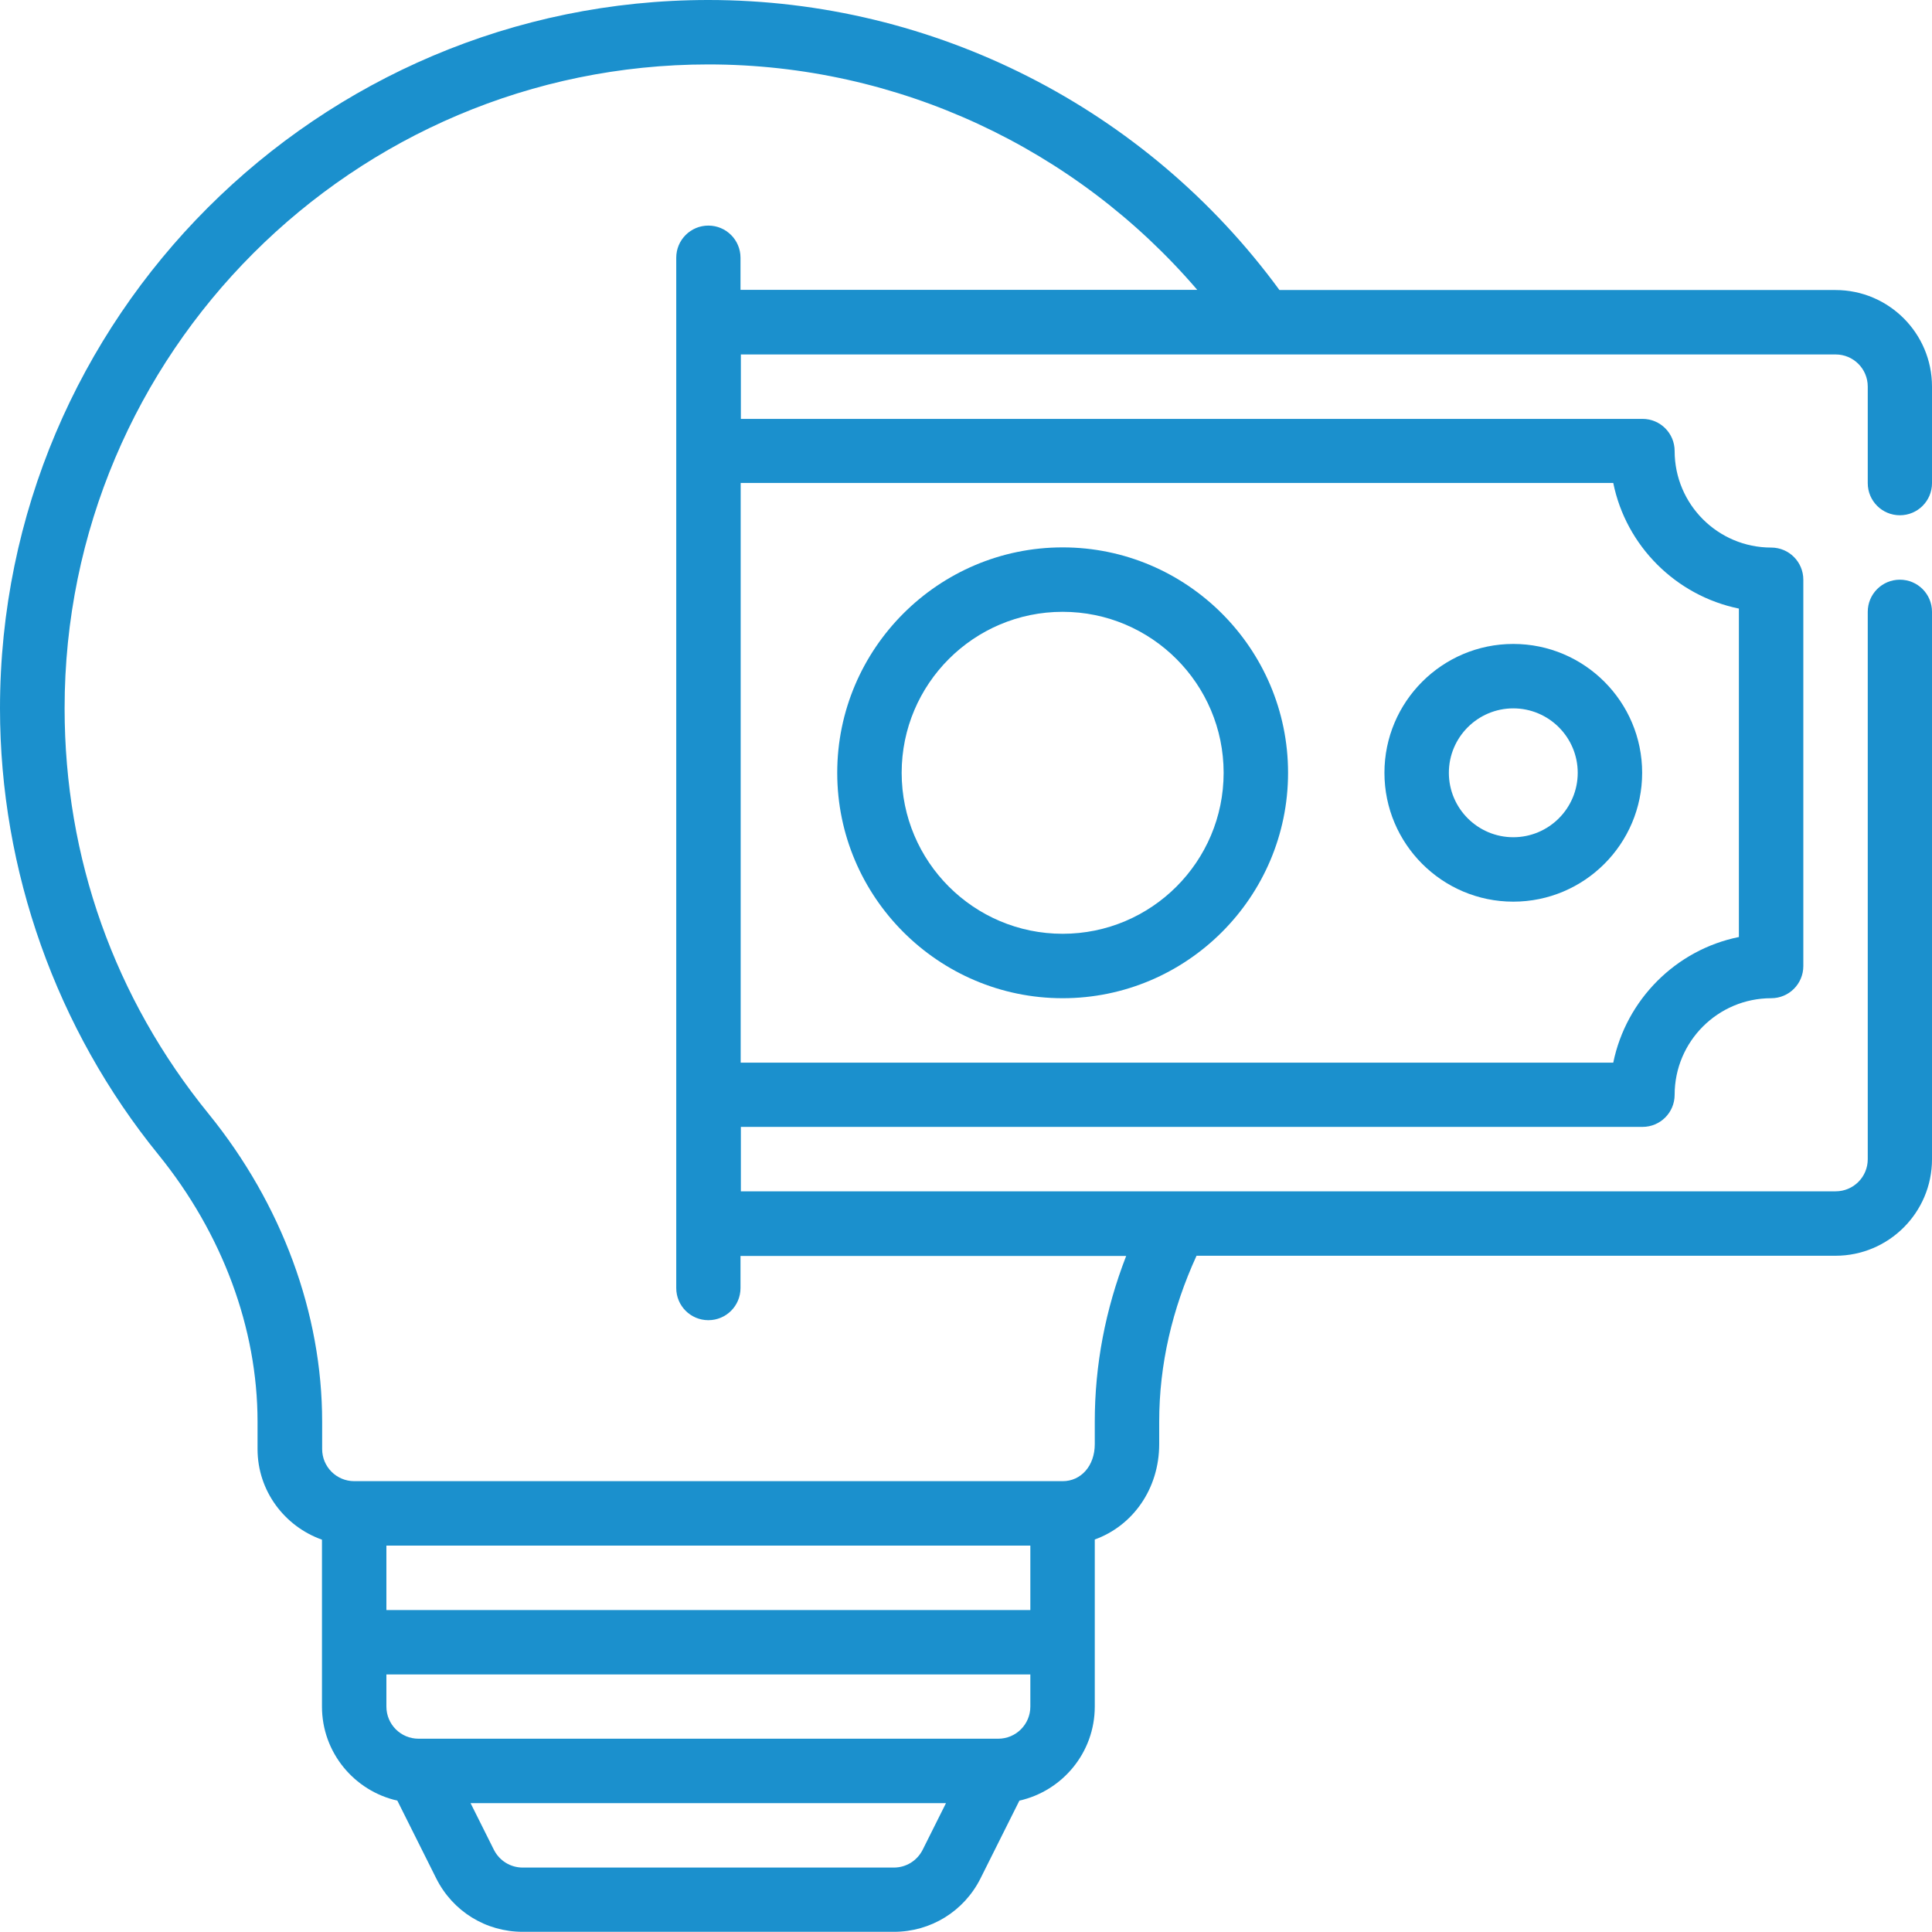
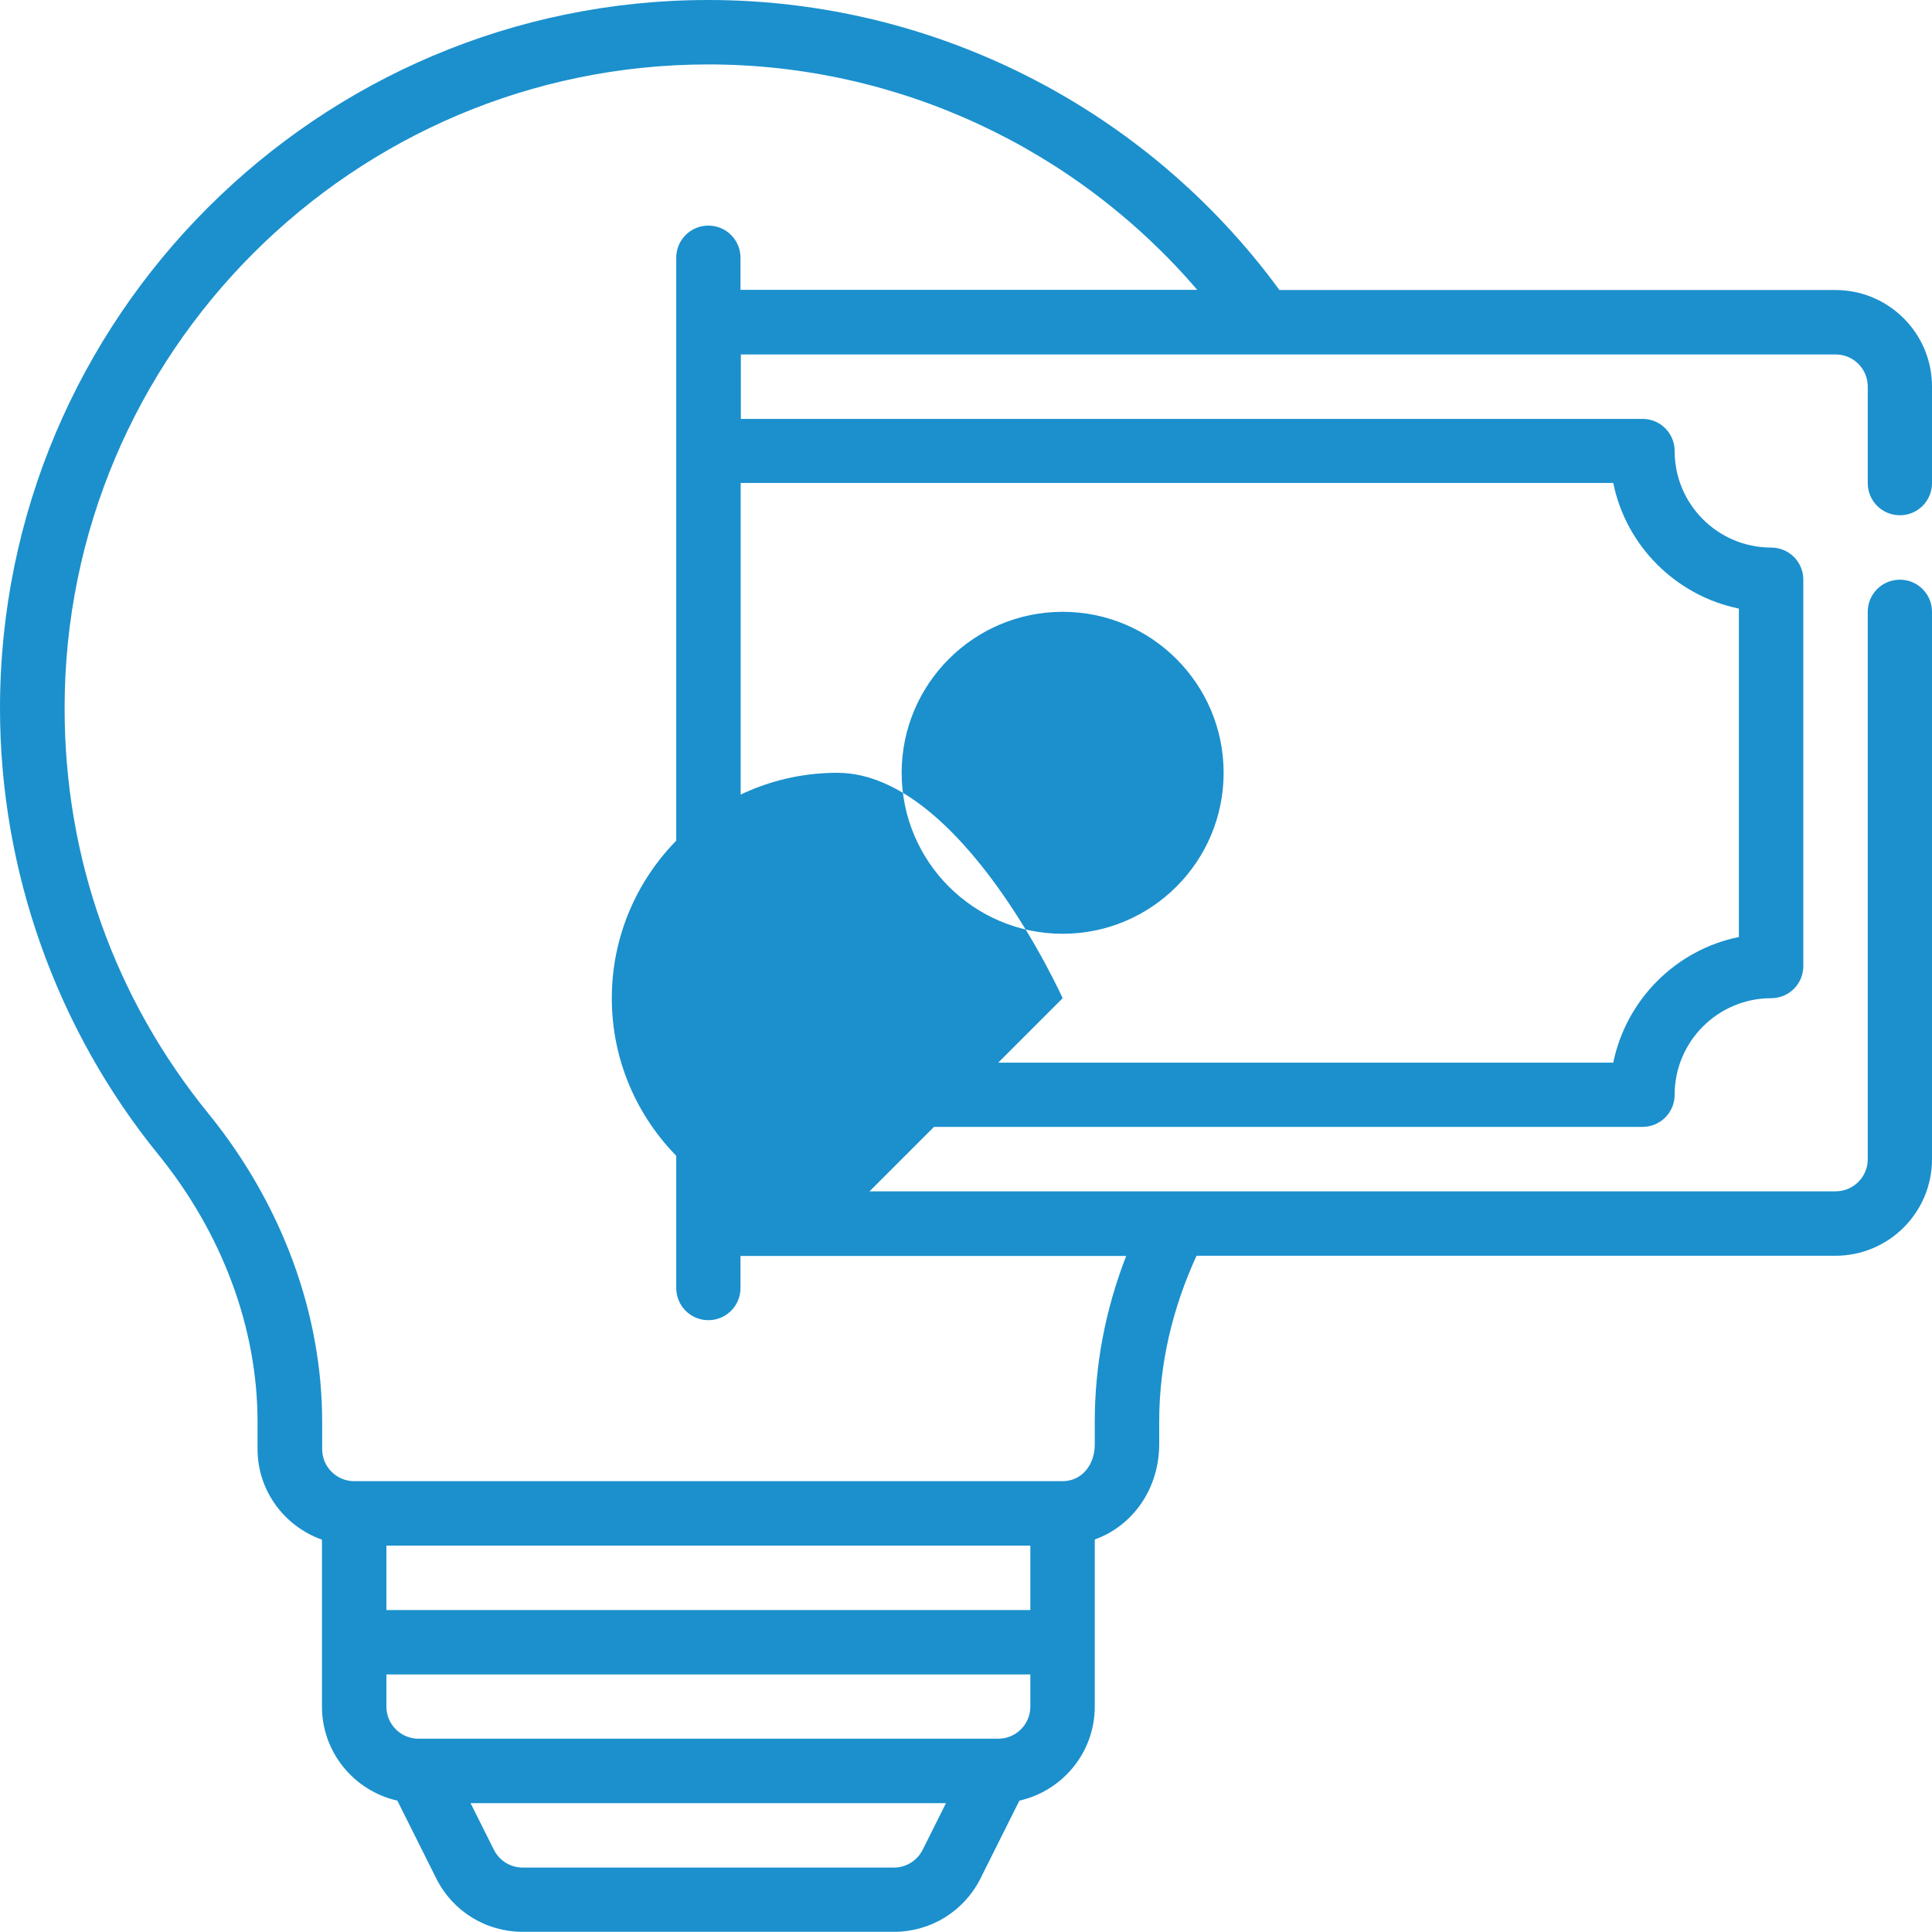
<svg xmlns="http://www.w3.org/2000/svg" id="Capa_2" data-name="Capa 2" viewBox="0 0 107.65 107.65">
  <defs>
    <style>
      .cls-1 {
        fill: #1b90cd;
      }
    </style>
  </defs>
  <g id="Capa_2-2" data-name="Capa 2">
    <g>
      <path class="cls-1" d="M14.35,79.21v1.53c0,2.34,1.51,4.31,3.59,5.05v9.3c0,2.56,1.8,4.7,4.2,5.24l2.17,4.34c.92,1.83,2.76,2.97,4.82,2.97h20.68c2.05,0,3.9-1.14,4.82-2.97l2.17-4.34c2.4-.54,4.2-2.68,4.2-5.24v-9.31c2.11-.76,3.59-2.81,3.59-5.32v-1.25c0-3.17.72-6.27,2.08-9.24h35.6c2.97,0,5.38-2.41,5.38-5.38v-30.5c0-.99-.8-1.79-1.79-1.79s-1.79.8-1.79,1.79v30.5c0,.99-.8,1.79-1.79,1.79h-61v-3.59h50.24c.99,0,1.79-.8,1.79-1.79,0-2.97,2.41-5.38,5.38-5.38.99,0,1.79-.8,1.79-1.79v-21.53c0-.99-.8-1.79-1.79-1.79-2.97,0-5.38-2.41-5.38-5.38,0-.99-.8-1.79-1.79-1.79h-50.24v-3.59h61c.99,0,1.79.8,1.79,1.79v5.38c0,.99.8,1.79,1.79,1.79s1.79-.8,1.79-1.79v-5.38c0-2.97-2.41-5.38-5.38-5.38h-30.98C63.86,6.02,52.05,0,39.47,0,17.71,0,0,17.71,0,39.47c0,9.04,3.14,17.87,8.83,24.87,3.56,4.39,5.52,9.67,5.52,14.87ZM57.41,89.71H21.53v-3.59h35.88v3.59ZM49.81,104.06h-20.68c-.69,0-1.3-.38-1.61-.99l-1.3-2.6h26.49l-1.3,2.6c-.31.61-.92.99-1.61.99h0ZM55.62,96.88H23.32c-.99,0-1.79-.8-1.79-1.79v-1.79h35.88v1.79c0,.99-.8,1.79-1.79,1.79ZM89.89,26.91c.71,3.51,3.49,6.28,7,7v18.3c-3.51.71-6.28,3.49-7,7h-48.62V26.91h48.62ZM39.47,3.59c10.53,0,20.46,4.65,27.24,12.56h-25.45v-1.79c0-.99-.8-1.79-1.79-1.79s-1.79.8-1.79,1.79v57.41c0,.99.8,1.79,1.79,1.79s1.79-.8,1.79-1.79v-1.79h21.49c-1.16,2.99-1.75,6.08-1.75,9.24v1.25c0,1.2-.76,2.06-1.79,2.06H19.74c-.99,0-1.79-.8-1.79-1.79v-1.53c0-6.02-2.24-12.11-6.32-17.14-5.25-6.45-8.03-14.27-8.03-22.6C3.59,19.69,19.69,3.59,39.47,3.59Z" />
-       <path class="cls-1" d="M59.21,55.62c6.92,0,12.56-5.64,12.56-12.56s-5.64-12.56-12.56-12.56-12.56,5.64-12.56,12.56,5.64,12.56,12.56,12.56ZM59.21,34.09c4.95,0,8.97,4.02,8.97,8.97s-4.02,8.97-8.97,8.97-8.97-4.02-8.97-8.97,4.02-8.97,8.97-8.97Z" />
-       <path class="cls-1" d="M84.32,50.24c3.96,0,7.18-3.22,7.18-7.18s-3.22-7.18-7.18-7.18-7.18,3.22-7.18,7.18,3.22,7.18,7.18,7.18ZM84.32,39.47c1.98,0,3.59,1.61,3.59,3.59s-1.61,3.59-3.59,3.59-3.59-1.61-3.59-3.59,1.61-3.59,3.59-3.59Z" />
+       <path class="cls-1" d="M59.21,55.62s-5.64-12.56-12.56-12.56-12.56,5.64-12.56,12.56,5.64,12.56,12.56,12.56ZM59.21,34.09c4.95,0,8.97,4.02,8.97,8.97s-4.02,8.97-8.97,8.97-8.97-4.02-8.97-8.97,4.02-8.97,8.97-8.97Z" />
    </g>
  </g>
</svg>